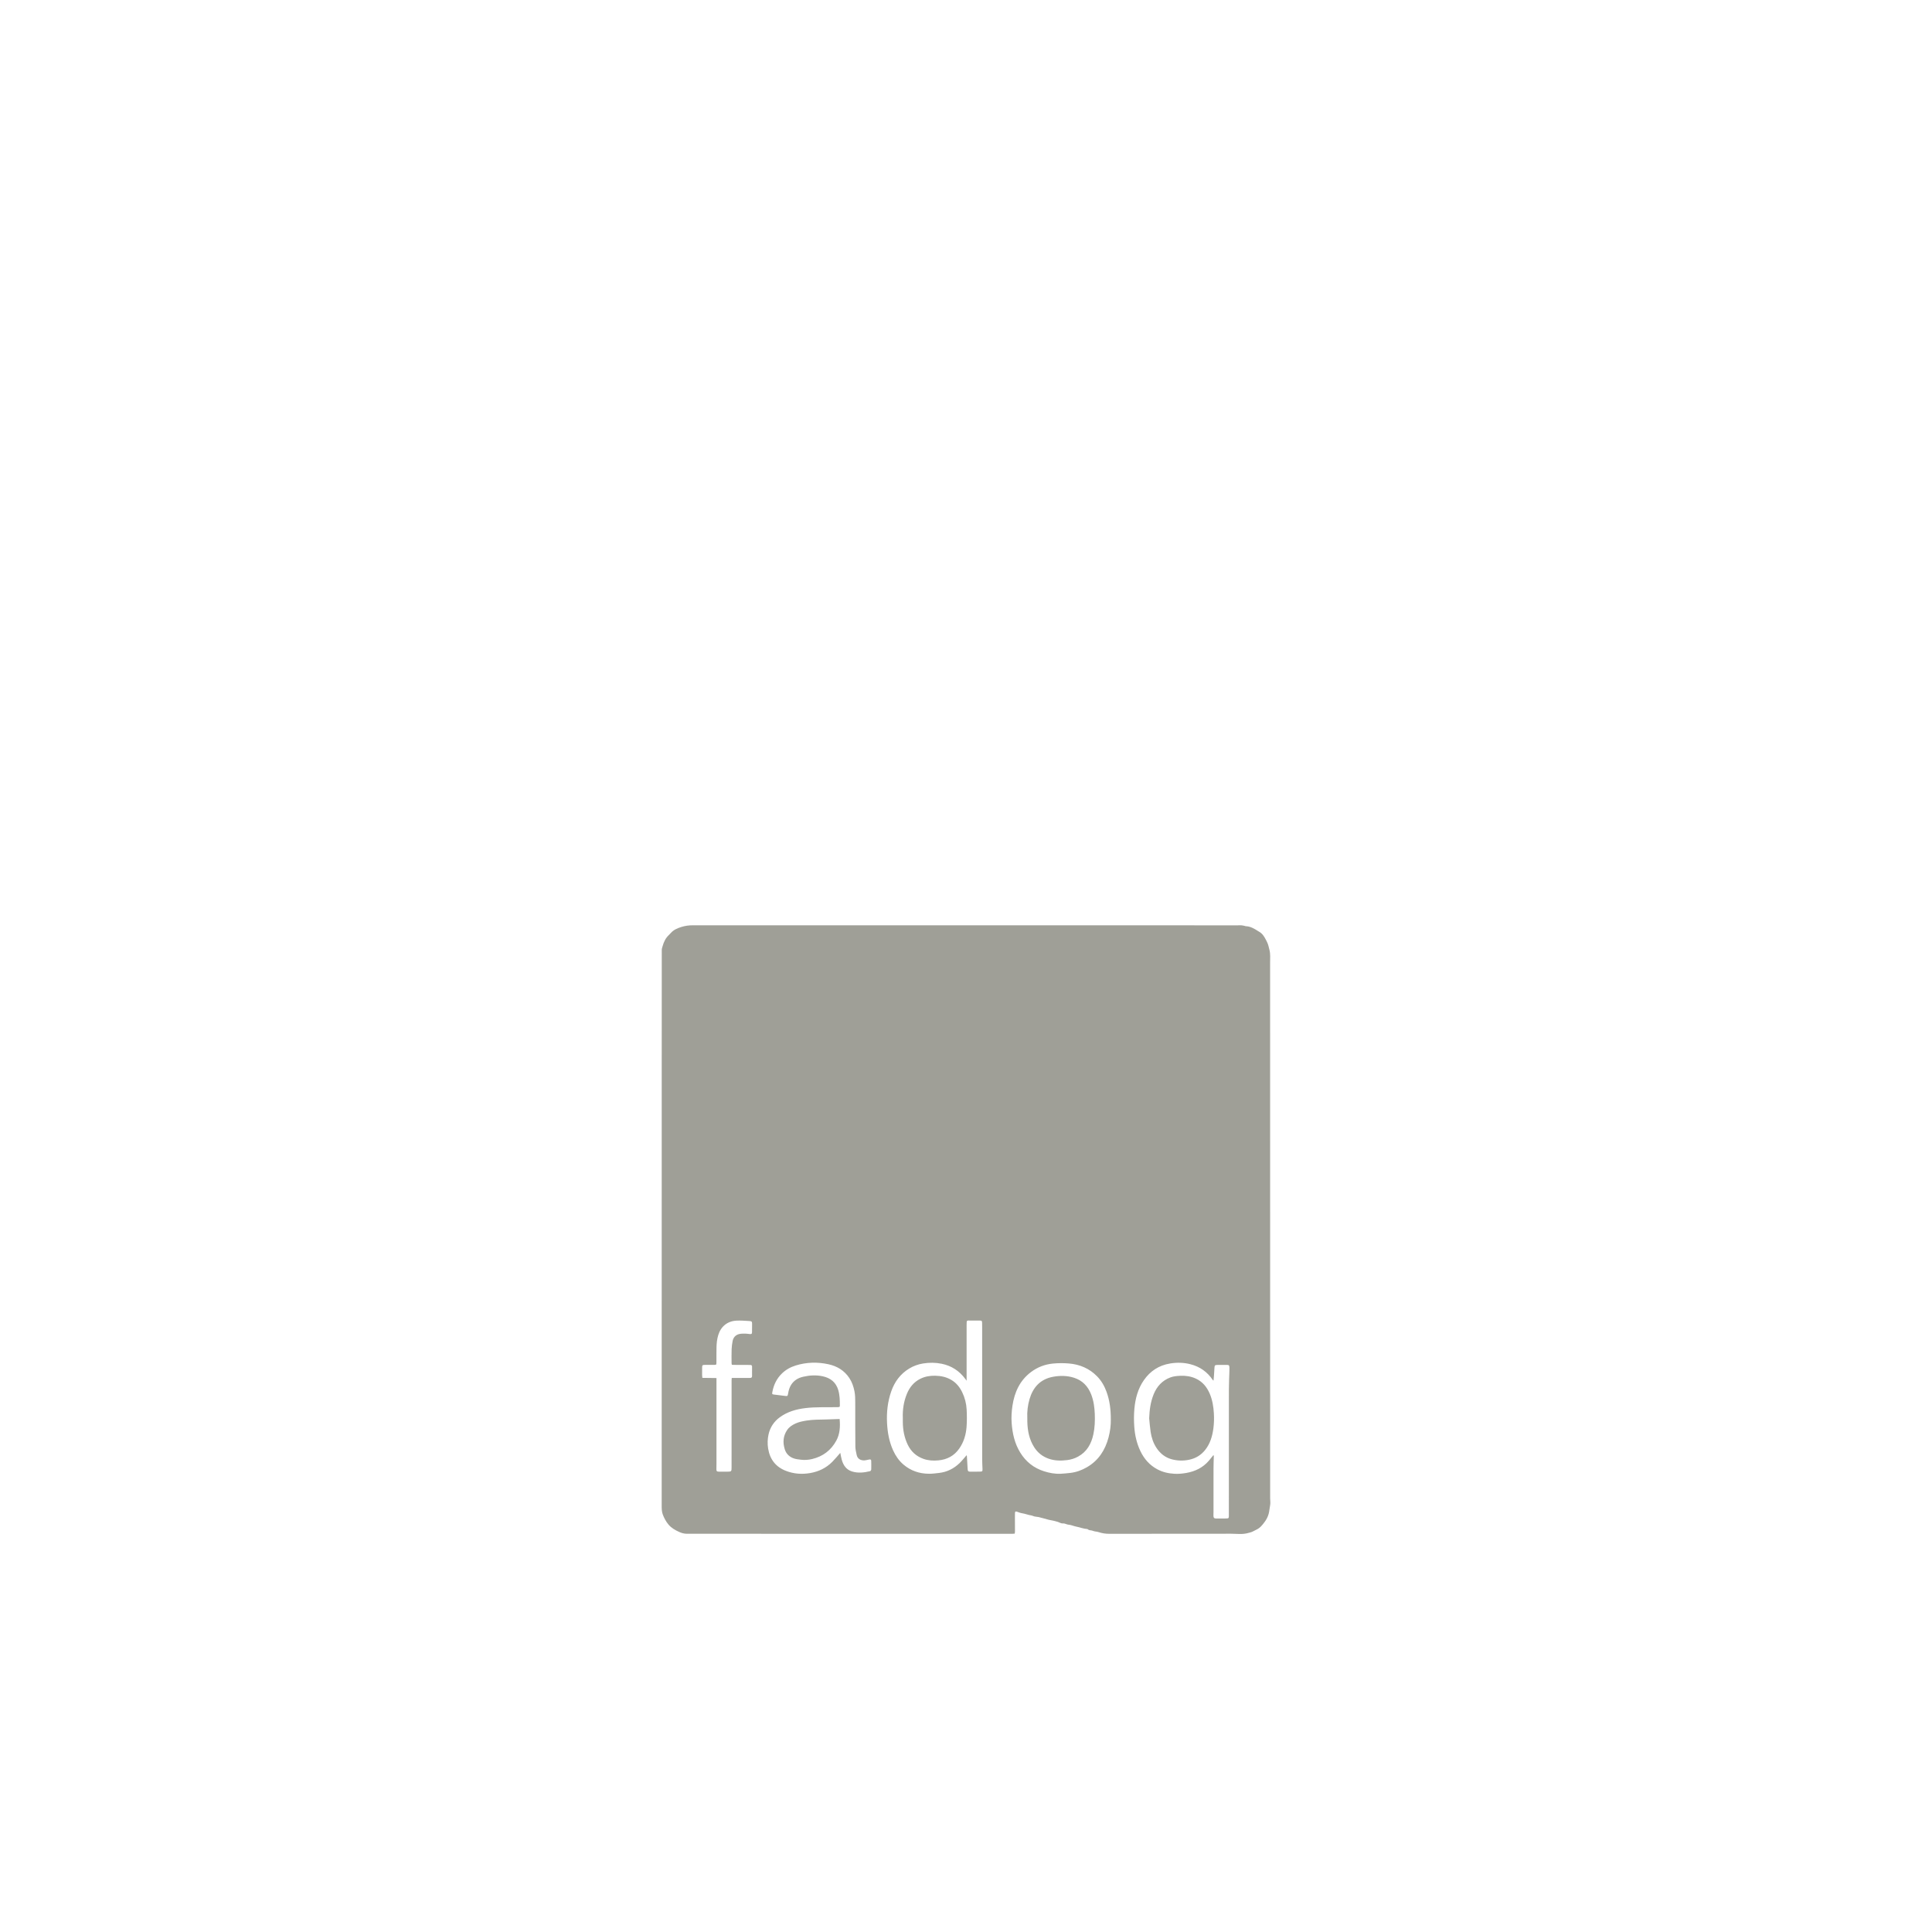
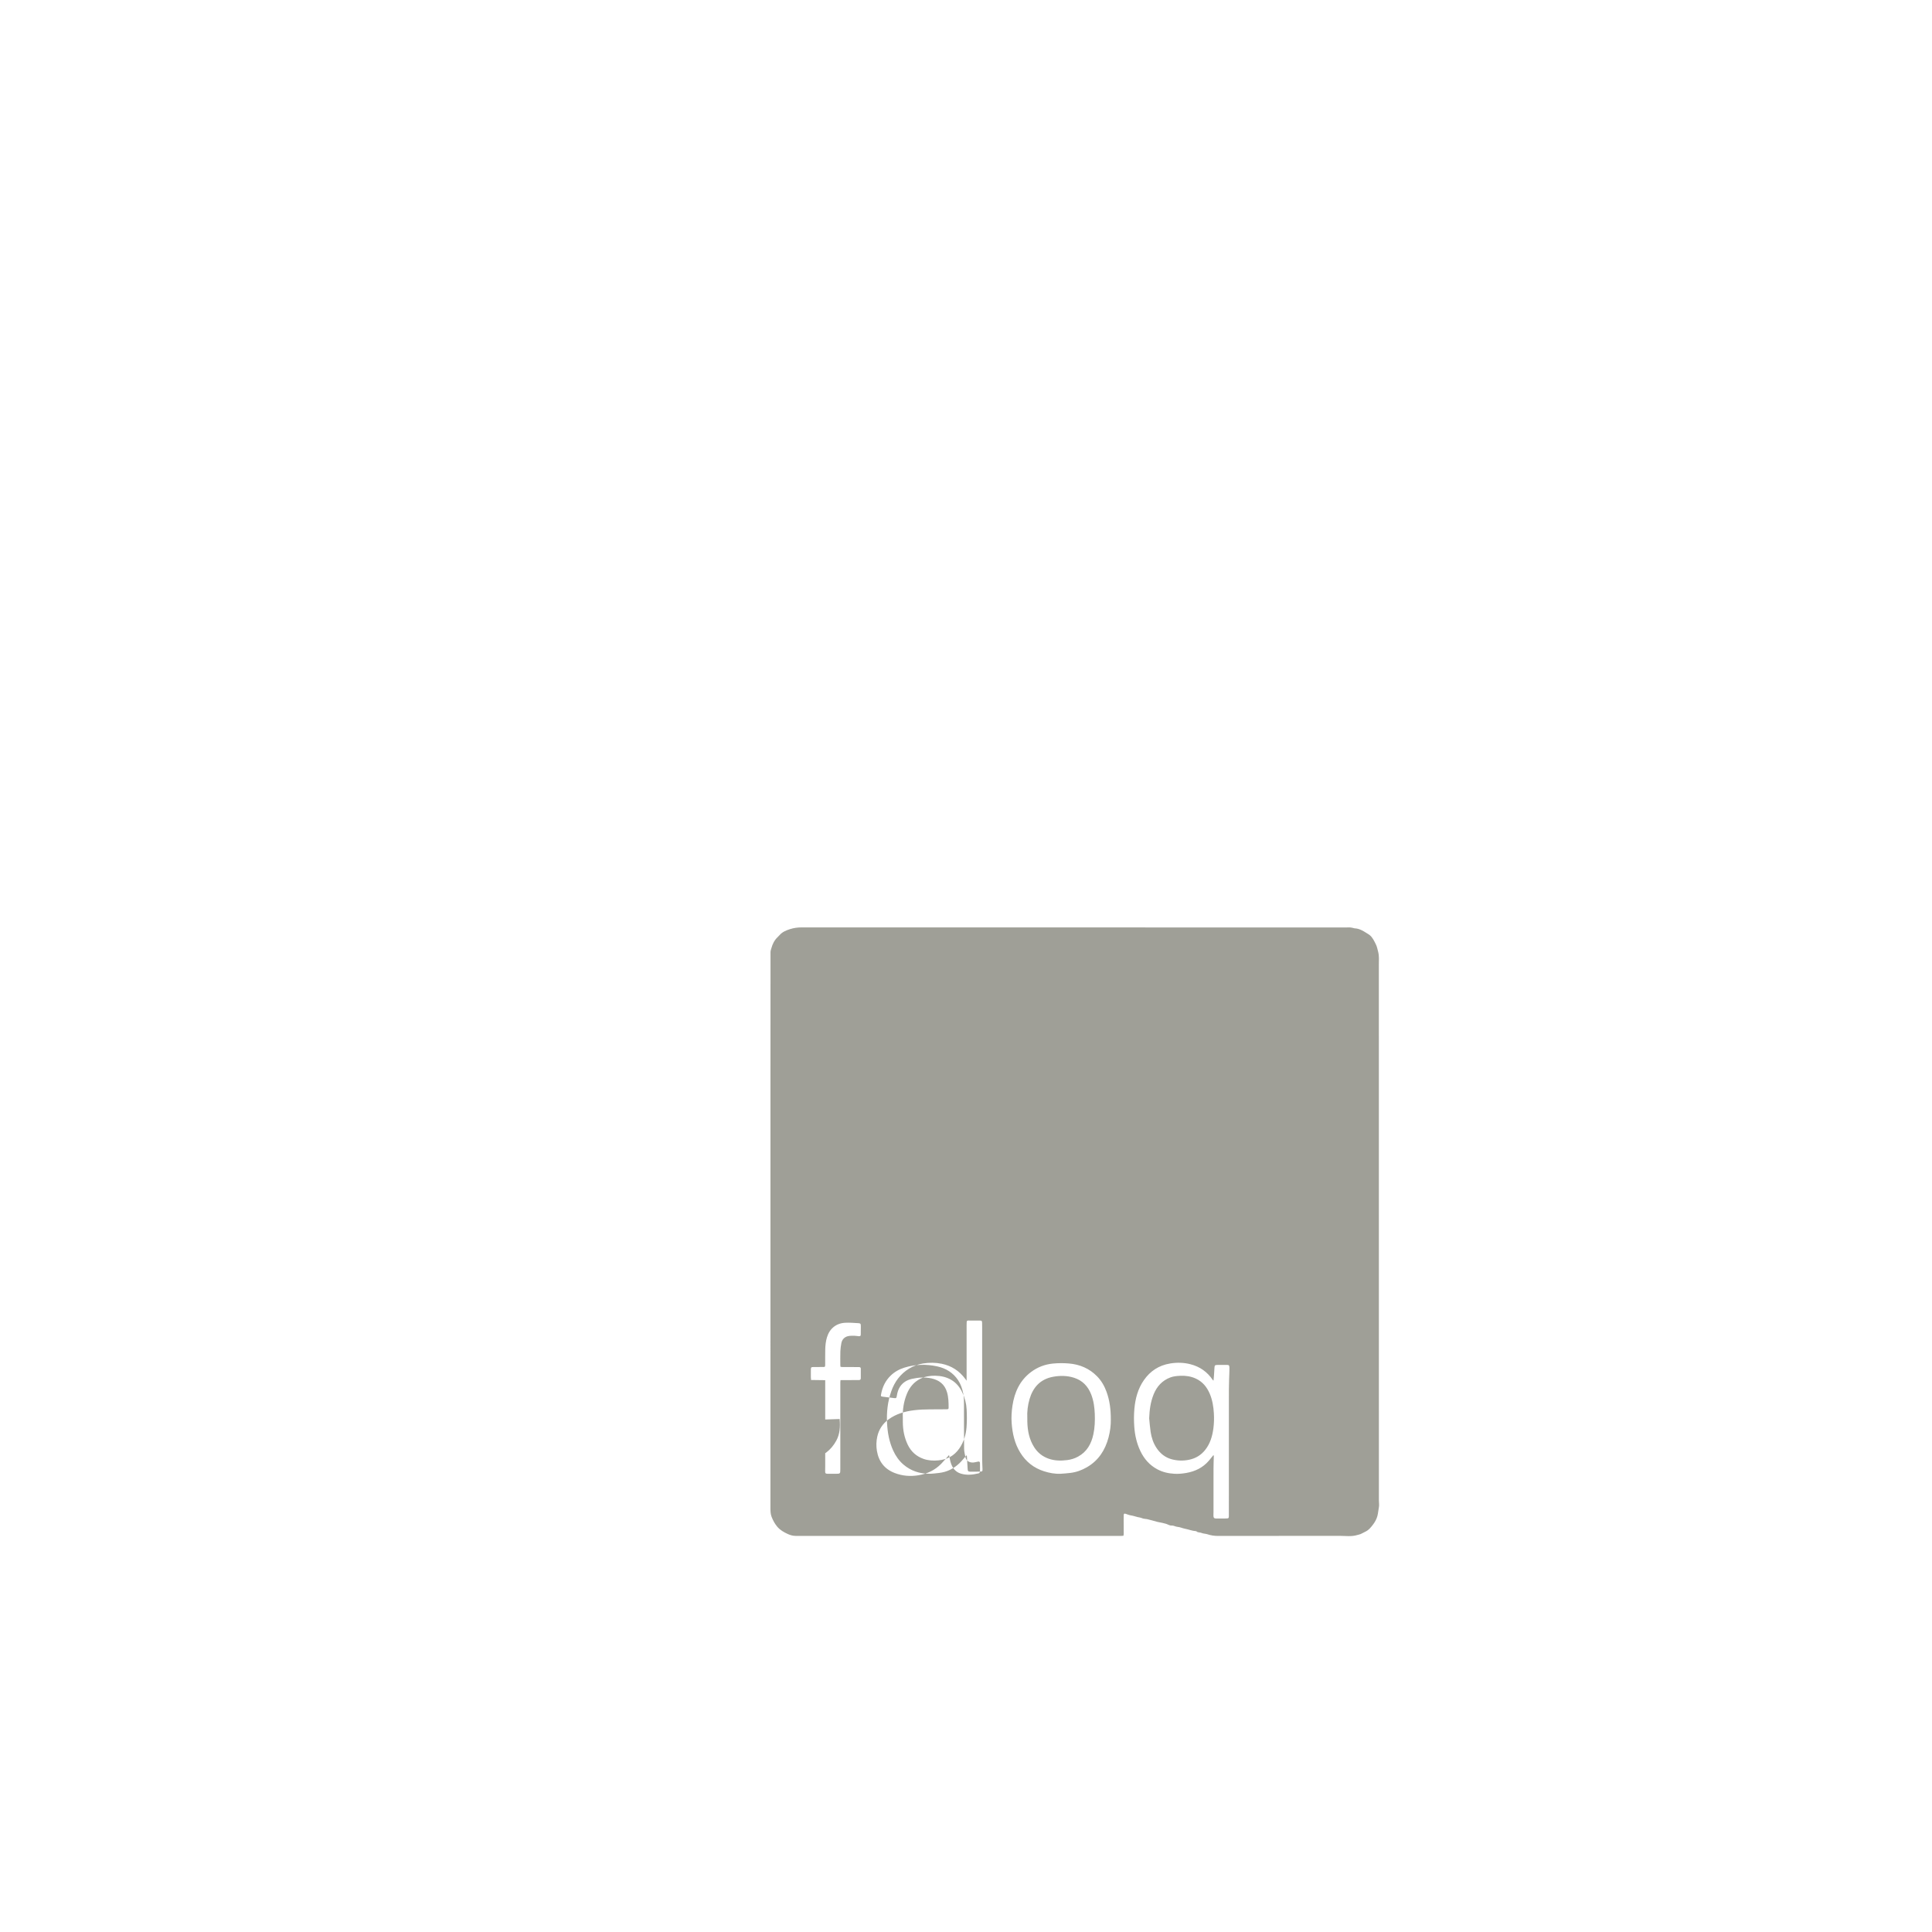
<svg xmlns="http://www.w3.org/2000/svg" width="100%" height="100%" viewBox="0 0 500 500" version="1.1" xml:space="preserve" style="fill-rule:evenodd;clip-rule:evenodd;stroke-linejoin:round;stroke-miterlimit:2;">
-   <rect id="logo_fadoc" x="0" y="0" width="500" height="500" style="fill:none;" />
-   <path d="M282.398,360.876c-0.826,-2.124 -2.26,-3.628 -4.468,-4.324c-1.731,-0.545 -3.494,-0.571 -5.27,-0.266c-3.551,0.61 -5.371,2.917 -6.214,5.801c-0.468,1.6 -0.665,3.265 -0.578,4.947c0,0.286 -0.005,0.57 0.002,0.857c0.053,2.36 0.485,4.623 1.777,6.651c0.903,1.417 2.152,2.406 3.742,2.967c1.569,0.553 3.185,0.566 4.806,0.361c0.984,-0.125 1.927,-0.418 2.806,-0.897c2.299,-1.253 3.431,-3.31 3.96,-5.77c0.371,-1.725 0.436,-3.481 0.369,-5.239c-0.067,-1.735 -0.294,-3.452 -0.932,-5.088m-68.513,6.479c-1.708,0.046 -3.42,0.017 -5.118,0.283c-1.001,0.158 -1.991,0.35 -2.913,0.776c-0.84,0.39 -1.614,0.887 -2.148,1.679c-1.047,1.553 -1.149,3.235 -0.612,4.971c0.332,1.078 1.049,1.847 2.112,2.29c0.682,0.283 1.396,0.34 2.115,0.426c0.973,0.117 1.945,0.037 2.873,-0.186c2.76,-0.661 4.871,-2.245 6.237,-4.749c0.948,-1.738 1.035,-3.629 0.868,-5.602c-1.19,0.04 -2.302,0.081 -3.414,0.112m99.195,-6.662c-0.736,-1.735 -1.863,-3.118 -3.614,-3.921c-1.284,-0.59 -2.65,-0.781 -4.044,-0.712c-0.849,0.041 -1.705,0.109 -2.522,0.415c-2.129,0.8 -3.513,2.334 -4.349,4.404c-0.8,1.982 -1.067,4.06 -1.144,6.191c0.121,1.176 0.198,2.359 0.377,3.525c0.222,1.463 0.684,2.856 1.503,4.108c0.95,1.451 2.245,2.49 3.911,2.947c1.491,0.408 3.015,0.456 4.557,0.131c1.688,-0.355 3.053,-1.179 4.123,-2.512c1.306,-1.629 1.873,-3.562 2.143,-5.58c0.173,-1.3 0.208,-2.617 0.128,-3.938c-0.107,-1.745 -0.382,-3.443 -1.069,-5.058m-64.072,-0.398c-0.627,-1.291 -1.48,-2.366 -2.728,-3.125c-1.32,-0.806 -2.768,-1.106 -4.273,-1.131c-1.326,-0.024 -2.628,0.19 -3.832,0.792c-1.669,0.836 -2.778,2.198 -3.472,3.892c-0.816,1.997 -1.139,4.092 -1.054,6.249c0,0.351 -0.001,0.702 0.001,1.054c0.01,2.022 0.377,3.972 1.244,5.807c0.854,1.811 2.233,3.069 4.132,3.734c1.244,0.434 2.532,0.5 3.828,0.378c2.262,-0.209 4.102,-1.183 5.413,-3.075c1.157,-1.669 1.723,-3.557 1.874,-5.547c0.114,-1.505 0.105,-3.027 0.025,-4.535c-0.083,-1.56 -0.469,-3.073 -1.158,-4.493m69.158,-5.475c-0.045,1.621 -0.132,3.243 -0.133,4.864c-0.013,10.322 -0.007,20.641 -0.007,30.963c0,0.571 0.003,1.141 0,1.712c-0.001,0.49 -0.082,0.607 -0.552,0.617c-0.945,0.024 -1.89,0.019 -2.833,0.006c-0.413,-0.007 -0.581,-0.187 -0.602,-0.62c-0.016,-0.349 0.016,-0.701 0.016,-1.052c0,-3.778 -0.006,-7.555 0.002,-11.331c0.002,-1.052 0.051,-2.104 0.073,-3.154c0.001,-0.06 -0.033,-0.12 -0.076,-0.268c-0.439,0.541 -0.811,1.022 -1.208,1.482c-1.543,1.793 -3.53,2.755 -5.835,3.161c-1.025,0.181 -2.045,0.271 -3.077,0.214c-1.548,-0.086 -3.039,-0.422 -4.421,-1.161c-2.013,-1.075 -3.427,-2.705 -4.396,-4.746c-0.933,-1.969 -1.405,-4.05 -1.564,-6.218c-0.116,-1.581 -0.117,-3.158 0.028,-4.735c0.244,-2.639 0.916,-5.148 2.443,-7.352c1.65,-2.382 3.897,-3.851 6.792,-4.33c1.786,-0.296 3.551,-0.25 5.285,0.196c2.429,0.624 4.371,1.989 5.771,4.091c0.023,0.035 0.07,0.052 0.188,0.137c0.044,-0.485 0.09,-0.92 0.12,-1.356c0.046,-0.678 0.078,-1.358 0.124,-2.036c0.038,-0.535 0.155,-0.647 0.688,-0.655c0.834,-0.01 1.669,-0.014 2.503,-0.009c0.547,0.004 0.642,0.099 0.674,0.657c0.017,0.308 0.006,0.615 -0.003,0.923m-31.275,17.181c-0.871,3.286 -2.593,5.976 -5.599,7.718c-1.322,0.766 -2.737,1.288 -4.262,1.468c-0.847,0.1 -1.699,0.185 -2.551,0.225c-1.463,0.066 -2.889,-0.202 -4.272,-0.641c-2.656,-0.841 -4.711,-2.467 -6.174,-4.846c-1.429,-2.322 -2.004,-4.879 -2.214,-7.562c-0.12,-1.545 -0.025,-3.074 0.206,-4.59c0.527,-3.478 1.907,-6.523 4.804,-8.692c1.684,-1.261 3.585,-1.994 5.698,-2.194c1.36,-0.128 2.715,-0.134 4.072,-0.021c2.837,0.234 5.315,1.278 7.32,3.326c1.121,1.143 1.905,2.508 2.451,4.012c0.811,2.234 1.121,4.547 1.106,7.27c0.025,1.297 -0.161,2.932 -0.585,4.527m-33.274,8.856c-0.813,0.013 -1.626,0.02 -2.436,0.015c-0.613,-0.005 -0.726,-0.124 -0.761,-0.728c-0.062,-1.094 -0.125,-2.188 -0.192,-3.282c-0.005,-0.081 -0.041,-0.159 -0.067,-0.256c-0.654,0.737 -1.219,1.467 -1.879,2.095c-1.471,1.401 -3.222,2.265 -5.255,2.497c-0.87,0.099 -1.746,0.219 -2.618,0.212c-2.471,-0.018 -4.704,-0.761 -6.603,-2.385c-1.17,-1.001 -2.021,-2.245 -2.657,-3.638c-1.028,-2.247 -1.454,-4.625 -1.583,-7.078c-0.149,-2.814 0.157,-5.565 1.086,-8.23c0.866,-2.48 2.358,-4.498 4.621,-5.881c1.111,-0.68 2.315,-1.12 3.619,-1.33c1.627,-0.261 3.243,-0.251 4.842,0.08c2.506,0.519 4.533,1.829 6.06,3.894c0.099,0.133 0.198,0.265 0.363,0.487l0,-1.718c0,-4.238 0.002,-8.475 0,-12.712c-0.002,-1.36 0.017,-1.128 1.136,-1.135c0.746,-0.004 1.492,-0.004 2.239,0c0.537,0.003 0.612,0.071 0.632,0.596c0.016,0.395 0.015,0.791 0.015,1.186c0.001,11.371 0,22.743 0.006,34.114c0.001,0.833 0.051,1.665 0.082,2.498c0.021,0.61 -0.041,0.689 -0.65,0.699m-28.143,-0.55c-0.006,0.154 -0.172,0.403 -0.306,0.435c-1.548,0.373 -3.111,0.558 -4.671,0.074c-1.495,-0.464 -2.247,-1.609 -2.652,-3.028c-0.166,-0.584 -0.254,-1.189 -0.378,-1.783c-0.698,0.787 -1.346,1.585 -2.067,2.312c-1.593,1.607 -3.526,2.537 -5.768,2.918c-2.137,0.363 -4.21,0.203 -6.213,-0.566c-2.629,-1.012 -4.158,-2.946 -4.623,-5.749c-0.204,-1.239 -0.167,-2.463 0.094,-3.662c0.402,-1.842 1.394,-3.351 2.928,-4.472c1.969,-1.438 4.221,-2.076 6.613,-2.367c2.779,-0.339 5.567,-0.177 8.351,-0.249c0.494,-0.012 0.569,-0.036 0.571,-0.413c0.004,-1.338 -0.025,-2.667 -0.404,-3.976c-0.598,-2.066 -2.036,-3.166 -4.046,-3.601c-1.678,-0.361 -3.363,-0.258 -5.028,0.122c-1.285,0.29 -2.366,0.916 -3.105,2.048c-0.466,0.715 -0.685,1.515 -0.818,2.342c-0.095,0.599 -0.184,0.659 -0.758,0.577c-0.933,-0.132 -1.872,-0.228 -2.807,-0.346c-0.589,-0.074 -0.607,-0.115 -0.494,-0.717c0.344,-1.841 1.126,-3.452 2.484,-4.764c1.016,-0.98 2.227,-1.645 3.56,-2.056c2.782,-0.856 5.614,-0.932 8.452,-0.317c2.251,0.489 4.115,1.618 5.413,3.566c0.69,1.036 1.078,2.189 1.326,3.409c0.204,1.003 0.202,2.005 0.205,3.014c0.006,3.776 -0.009,7.552 0.031,11.326c0.008,0.735 0.195,1.472 0.348,2.196c0.245,1.153 1.375,1.559 2.489,1.299c0.277,-0.065 0.554,-0.131 0.835,-0.174c0.266,-0.04 0.426,0.093 0.43,0.365c0.014,0.746 0.033,1.493 0.008,2.237m-36.145,-27.513c0,0.126 0.04,0.25 0.067,0.405c0.168,0.015 0.316,0.037 0.464,0.037c1.296,0.007 2.592,0.01 3.886,0.016c0.176,0 0.351,-0.004 0.526,0.012c0.231,0.02 0.357,0.156 0.357,0.39c0.001,0.835 -0.003,1.669 -0.002,2.503c0,0.342 -0.194,0.455 -0.506,0.455c-0.681,0 -1.362,0.01 -2.041,0.011c-0.876,0.002 -1.751,0.001 -2.706,0.001c-0.015,0.193 -0.042,0.378 -0.042,0.561c-0.003,7.488 -0.001,14.975 -0.003,22.462c0,1.217 -0.001,1.218 -1.224,1.227c-0.68,0.004 -1.362,0.016 -2.041,0c-0.572,-0.014 -0.676,-0.148 -0.66,-0.721c0.013,-0.461 0.017,-0.923 0.017,-1.382c0.001,-6.917 0.001,-13.833 0,-20.75l0,-1.377c-1.265,-0.018 -2.437,-0.031 -3.659,-0.048c-0.024,-0.289 -0.056,-0.5 -0.057,-0.714c-0.006,-0.636 -0.004,-1.273 0.002,-1.909c0.007,-0.673 0.071,-0.731 0.774,-0.734c0.767,-0.003 1.535,-0.001 2.304,-0.003c0.592,0 0.62,-0.017 0.625,-0.633c0.012,-1.296 -0.012,-2.591 0.018,-3.887c0.026,-1.073 0.133,-2.142 0.449,-3.182c0.676,-2.23 2.374,-3.628 4.719,-3.748c1.112,-0.057 2.235,0.035 3.351,0.102c0.622,0.037 0.689,0.151 0.69,0.788c0.001,0.703 0.008,1.406 -0.016,2.108c-0.012,0.421 -0.113,0.503 -0.526,0.481c-0.35,-0.022 -0.697,-0.111 -1.046,-0.109c-0.59,0.002 -1.201,-0.038 -1.762,0.102c-0.92,0.231 -1.516,0.877 -1.691,1.826c-0.127,0.689 -0.231,1.389 -0.255,2.087c-0.042,1.206 -0.016,2.415 -0.012,3.623m139.382,34.998c-0.001,-46.244 0.001,-92.486 -0.012,-138.73c0,-1.081 0.108,-2.16 -0.175,-3.259c-0.177,-0.683 -0.302,-1.382 -0.624,-2.008c-0.436,-0.851 -0.825,-1.747 -1.607,-2.364c-0.235,-0.186 -0.505,-0.33 -0.759,-0.493c-0.958,-0.616 -1.931,-1.184 -3.113,-1.232c-0.126,-0.004 -0.249,-0.072 -0.376,-0.096c-0.275,-0.054 -0.549,-0.121 -0.826,-0.141c-0.284,-0.022 -0.571,0.012 -0.855,0.012c-9.947,0 -19.895,-0.002 -29.841,-0.002c-37.087,-0.001 -74.174,0 -111.261,-0.009c-1.025,0 -2.01,0.143 -2.983,0.454c-1.008,0.321 -1.962,0.724 -2.678,1.545c-0.159,0.182 -0.33,0.354 -0.505,0.521c-0.825,0.787 -1.313,1.764 -1.607,2.85c-0.089,0.327 -0.227,0.661 -0.227,0.991c-0.013,9.793 -0.011,19.588 -0.011,29.38c0,38.119 0.002,76.238 -0.01,114.356c0,0.832 0.001,1.671 0.292,2.424c0.351,0.907 0.812,1.782 1.449,2.549c0.75,0.901 1.735,1.456 2.77,1.927c0.625,0.284 1.294,0.477 2.001,0.477c28.063,0.003 56.125,0.009 84.187,0.011c0.213,0 0.426,-0.029 0.665,-0.045c0.027,-0.192 0.066,-0.339 0.066,-0.485c-0.001,-1.252 -0.009,-2.503 -0.013,-3.754c-0.001,-0.374 -0.011,-0.747 0.01,-1.119c0.022,-0.374 0.17,-0.441 0.516,-0.319c0.457,0.158 0.915,0.343 1.388,0.415c0.575,0.087 1.114,0.279 1.67,0.42c0.39,0.097 0.785,0.12 1.173,0.295c0.398,0.18 0.883,0.157 1.326,0.248c0.396,0.082 0.788,0.195 1.18,0.302c0.493,0.133 0.98,0.286 1.477,0.407c0.439,0.107 0.887,0.168 1.328,0.268c0.354,0.081 0.706,0.176 1.051,0.286c0.423,0.132 0.853,0.435 1.255,0.395c0.578,-0.057 1.008,0.3 1.556,0.337c0.65,0.046 1.286,0.367 1.957,0.491c0.941,0.173 1.837,0.562 2.807,0.618c0.059,0.003 0.129,0.038 0.175,0.078c0.381,0.336 0.899,0.202 1.335,0.4c0.436,0.196 0.968,0.161 1.427,0.317c0.891,0.299 1.784,0.445 2.731,0.444c10.496,-0.017 20.992,0.005 31.488,-0.022c1.539,-0.003 3.101,0.256 4.622,-0.219c0.287,-0.09 0.593,-0.131 0.866,-0.249c0.403,-0.173 0.776,-0.412 1.174,-0.593c0.916,-0.416 1.517,-1.181 2.085,-1.948c0.473,-0.638 0.858,-1.338 1.071,-2.141c0.196,-0.732 0.226,-1.483 0.379,-2.217c0.119,-0.568 0.006,-1.181 0.006,-1.773" style="fill:#9f9f97;fill-rule:nonzero;" />
+   <path d="M282.398,360.876c-0.826,-2.124 -2.26,-3.628 -4.468,-4.324c-1.731,-0.545 -3.494,-0.571 -5.27,-0.266c-3.551,0.61 -5.371,2.917 -6.214,5.801c-0.468,1.6 -0.665,3.265 -0.578,4.947c0,0.286 -0.005,0.57 0.002,0.857c0.053,2.36 0.485,4.623 1.777,6.651c0.903,1.417 2.152,2.406 3.742,2.967c1.569,0.553 3.185,0.566 4.806,0.361c0.984,-0.125 1.927,-0.418 2.806,-0.897c2.299,-1.253 3.431,-3.31 3.96,-5.77c0.371,-1.725 0.436,-3.481 0.369,-5.239c-0.067,-1.735 -0.294,-3.452 -0.932,-5.088m-68.513,6.479c-1.708,0.046 -3.42,0.017 -5.118,0.283c-1.001,0.158 -1.991,0.35 -2.913,0.776c-0.84,0.39 -1.614,0.887 -2.148,1.679c-1.047,1.553 -1.149,3.235 -0.612,4.971c0.332,1.078 1.049,1.847 2.112,2.29c0.682,0.283 1.396,0.34 2.115,0.426c0.973,0.117 1.945,0.037 2.873,-0.186c2.76,-0.661 4.871,-2.245 6.237,-4.749c0.948,-1.738 1.035,-3.629 0.868,-5.602c-1.19,0.04 -2.302,0.081 -3.414,0.112m99.195,-6.662c-0.736,-1.735 -1.863,-3.118 -3.614,-3.921c-1.284,-0.59 -2.65,-0.781 -4.044,-0.712c-0.849,0.041 -1.705,0.109 -2.522,0.415c-2.129,0.8 -3.513,2.334 -4.349,4.404c-0.8,1.982 -1.067,4.06 -1.144,6.191c0.121,1.176 0.198,2.359 0.377,3.525c0.222,1.463 0.684,2.856 1.503,4.108c0.95,1.451 2.245,2.49 3.911,2.947c1.491,0.408 3.015,0.456 4.557,0.131c1.688,-0.355 3.053,-1.179 4.123,-2.512c1.306,-1.629 1.873,-3.562 2.143,-5.58c0.173,-1.3 0.208,-2.617 0.128,-3.938c-0.107,-1.745 -0.382,-3.443 -1.069,-5.058m-64.072,-0.398c-0.627,-1.291 -1.48,-2.366 -2.728,-3.125c-1.32,-0.806 -2.768,-1.106 -4.273,-1.131c-1.326,-0.024 -2.628,0.19 -3.832,0.792c-1.669,0.836 -2.778,2.198 -3.472,3.892c-0.816,1.997 -1.139,4.092 -1.054,6.249c0,0.351 -0.001,0.702 0.001,1.054c0.01,2.022 0.377,3.972 1.244,5.807c0.854,1.811 2.233,3.069 4.132,3.734c1.244,0.434 2.532,0.5 3.828,0.378c2.262,-0.209 4.102,-1.183 5.413,-3.075c1.157,-1.669 1.723,-3.557 1.874,-5.547c0.114,-1.505 0.105,-3.027 0.025,-4.535c-0.083,-1.56 -0.469,-3.073 -1.158,-4.493m69.158,-5.475c-0.045,1.621 -0.132,3.243 -0.133,4.864c-0.013,10.322 -0.007,20.641 -0.007,30.963c0,0.571 0.003,1.141 0,1.712c-0.001,0.49 -0.082,0.607 -0.552,0.617c-0.945,0.024 -1.89,0.019 -2.833,0.006c-0.413,-0.007 -0.581,-0.187 -0.602,-0.62c-0.016,-0.349 0.016,-0.701 0.016,-1.052c0,-3.778 -0.006,-7.555 0.002,-11.331c0.002,-1.052 0.051,-2.104 0.073,-3.154c0.001,-0.06 -0.033,-0.12 -0.076,-0.268c-0.439,0.541 -0.811,1.022 -1.208,1.482c-1.543,1.793 -3.53,2.755 -5.835,3.161c-1.025,0.181 -2.045,0.271 -3.077,0.214c-1.548,-0.086 -3.039,-0.422 -4.421,-1.161c-2.013,-1.075 -3.427,-2.705 -4.396,-4.746c-0.933,-1.969 -1.405,-4.05 -1.564,-6.218c-0.116,-1.581 -0.117,-3.158 0.028,-4.735c0.244,-2.639 0.916,-5.148 2.443,-7.352c1.65,-2.382 3.897,-3.851 6.792,-4.33c1.786,-0.296 3.551,-0.25 5.285,0.196c2.429,0.624 4.371,1.989 5.771,4.091c0.023,0.035 0.07,0.052 0.188,0.137c0.044,-0.485 0.09,-0.92 0.12,-1.356c0.046,-0.678 0.078,-1.358 0.124,-2.036c0.038,-0.535 0.155,-0.647 0.688,-0.655c0.834,-0.01 1.669,-0.014 2.503,-0.009c0.547,0.004 0.642,0.099 0.674,0.657c0.017,0.308 0.006,0.615 -0.003,0.923m-31.275,17.181c-0.871,3.286 -2.593,5.976 -5.599,7.718c-1.322,0.766 -2.737,1.288 -4.262,1.468c-0.847,0.1 -1.699,0.185 -2.551,0.225c-1.463,0.066 -2.889,-0.202 -4.272,-0.641c-2.656,-0.841 -4.711,-2.467 -6.174,-4.846c-1.429,-2.322 -2.004,-4.879 -2.214,-7.562c-0.12,-1.545 -0.025,-3.074 0.206,-4.59c0.527,-3.478 1.907,-6.523 4.804,-8.692c1.684,-1.261 3.585,-1.994 5.698,-2.194c1.36,-0.128 2.715,-0.134 4.072,-0.021c2.837,0.234 5.315,1.278 7.32,3.326c1.121,1.143 1.905,2.508 2.451,4.012c0.811,2.234 1.121,4.547 1.106,7.27c0.025,1.297 -0.161,2.932 -0.585,4.527m-33.274,8.856c-0.813,0.013 -1.626,0.02 -2.436,0.015c-0.613,-0.005 -0.726,-0.124 -0.761,-0.728c-0.062,-1.094 -0.125,-2.188 -0.192,-3.282c-0.005,-0.081 -0.041,-0.159 -0.067,-0.256c-0.654,0.737 -1.219,1.467 -1.879,2.095c-1.471,1.401 -3.222,2.265 -5.255,2.497c-0.87,0.099 -1.746,0.219 -2.618,0.212c-2.471,-0.018 -4.704,-0.761 -6.603,-2.385c-1.17,-1.001 -2.021,-2.245 -2.657,-3.638c-1.028,-2.247 -1.454,-4.625 -1.583,-7.078c-0.149,-2.814 0.157,-5.565 1.086,-8.23c0.866,-2.48 2.358,-4.498 4.621,-5.881c1.111,-0.68 2.315,-1.12 3.619,-1.33c1.627,-0.261 3.243,-0.251 4.842,0.08c2.506,0.519 4.533,1.829 6.06,3.894c0.099,0.133 0.198,0.265 0.363,0.487l0,-1.718c0,-4.238 0.002,-8.475 0,-12.712c-0.002,-1.36 0.017,-1.128 1.136,-1.135c0.746,-0.004 1.492,-0.004 2.239,0c0.537,0.003 0.612,0.071 0.632,0.596c0.016,0.395 0.015,0.791 0.015,1.186c0.001,11.371 0,22.743 0.006,34.114c0.001,0.833 0.051,1.665 0.082,2.498c0.021,0.61 -0.041,0.689 -0.65,0.699c-0.006,0.154 -0.172,0.403 -0.306,0.435c-1.548,0.373 -3.111,0.558 -4.671,0.074c-1.495,-0.464 -2.247,-1.609 -2.652,-3.028c-0.166,-0.584 -0.254,-1.189 -0.378,-1.783c-0.698,0.787 -1.346,1.585 -2.067,2.312c-1.593,1.607 -3.526,2.537 -5.768,2.918c-2.137,0.363 -4.21,0.203 -6.213,-0.566c-2.629,-1.012 -4.158,-2.946 -4.623,-5.749c-0.204,-1.239 -0.167,-2.463 0.094,-3.662c0.402,-1.842 1.394,-3.351 2.928,-4.472c1.969,-1.438 4.221,-2.076 6.613,-2.367c2.779,-0.339 5.567,-0.177 8.351,-0.249c0.494,-0.012 0.569,-0.036 0.571,-0.413c0.004,-1.338 -0.025,-2.667 -0.404,-3.976c-0.598,-2.066 -2.036,-3.166 -4.046,-3.601c-1.678,-0.361 -3.363,-0.258 -5.028,0.122c-1.285,0.29 -2.366,0.916 -3.105,2.048c-0.466,0.715 -0.685,1.515 -0.818,2.342c-0.095,0.599 -0.184,0.659 -0.758,0.577c-0.933,-0.132 -1.872,-0.228 -2.807,-0.346c-0.589,-0.074 -0.607,-0.115 -0.494,-0.717c0.344,-1.841 1.126,-3.452 2.484,-4.764c1.016,-0.98 2.227,-1.645 3.56,-2.056c2.782,-0.856 5.614,-0.932 8.452,-0.317c2.251,0.489 4.115,1.618 5.413,3.566c0.69,1.036 1.078,2.189 1.326,3.409c0.204,1.003 0.202,2.005 0.205,3.014c0.006,3.776 -0.009,7.552 0.031,11.326c0.008,0.735 0.195,1.472 0.348,2.196c0.245,1.153 1.375,1.559 2.489,1.299c0.277,-0.065 0.554,-0.131 0.835,-0.174c0.266,-0.04 0.426,0.093 0.43,0.365c0.014,0.746 0.033,1.493 0.008,2.237m-36.145,-27.513c0,0.126 0.04,0.25 0.067,0.405c0.168,0.015 0.316,0.037 0.464,0.037c1.296,0.007 2.592,0.01 3.886,0.016c0.176,0 0.351,-0.004 0.526,0.012c0.231,0.02 0.357,0.156 0.357,0.39c0.001,0.835 -0.003,1.669 -0.002,2.503c0,0.342 -0.194,0.455 -0.506,0.455c-0.681,0 -1.362,0.01 -2.041,0.011c-0.876,0.002 -1.751,0.001 -2.706,0.001c-0.015,0.193 -0.042,0.378 -0.042,0.561c-0.003,7.488 -0.001,14.975 -0.003,22.462c0,1.217 -0.001,1.218 -1.224,1.227c-0.68,0.004 -1.362,0.016 -2.041,0c-0.572,-0.014 -0.676,-0.148 -0.66,-0.721c0.013,-0.461 0.017,-0.923 0.017,-1.382c0.001,-6.917 0.001,-13.833 0,-20.75l0,-1.377c-1.265,-0.018 -2.437,-0.031 -3.659,-0.048c-0.024,-0.289 -0.056,-0.5 -0.057,-0.714c-0.006,-0.636 -0.004,-1.273 0.002,-1.909c0.007,-0.673 0.071,-0.731 0.774,-0.734c0.767,-0.003 1.535,-0.001 2.304,-0.003c0.592,0 0.62,-0.017 0.625,-0.633c0.012,-1.296 -0.012,-2.591 0.018,-3.887c0.026,-1.073 0.133,-2.142 0.449,-3.182c0.676,-2.23 2.374,-3.628 4.719,-3.748c1.112,-0.057 2.235,0.035 3.351,0.102c0.622,0.037 0.689,0.151 0.69,0.788c0.001,0.703 0.008,1.406 -0.016,2.108c-0.012,0.421 -0.113,0.503 -0.526,0.481c-0.35,-0.022 -0.697,-0.111 -1.046,-0.109c-0.59,0.002 -1.201,-0.038 -1.762,0.102c-0.92,0.231 -1.516,0.877 -1.691,1.826c-0.127,0.689 -0.231,1.389 -0.255,2.087c-0.042,1.206 -0.016,2.415 -0.012,3.623m139.382,34.998c-0.001,-46.244 0.001,-92.486 -0.012,-138.73c0,-1.081 0.108,-2.16 -0.175,-3.259c-0.177,-0.683 -0.302,-1.382 -0.624,-2.008c-0.436,-0.851 -0.825,-1.747 -1.607,-2.364c-0.235,-0.186 -0.505,-0.33 -0.759,-0.493c-0.958,-0.616 -1.931,-1.184 -3.113,-1.232c-0.126,-0.004 -0.249,-0.072 -0.376,-0.096c-0.275,-0.054 -0.549,-0.121 -0.826,-0.141c-0.284,-0.022 -0.571,0.012 -0.855,0.012c-9.947,0 -19.895,-0.002 -29.841,-0.002c-37.087,-0.001 -74.174,0 -111.261,-0.009c-1.025,0 -2.01,0.143 -2.983,0.454c-1.008,0.321 -1.962,0.724 -2.678,1.545c-0.159,0.182 -0.33,0.354 -0.505,0.521c-0.825,0.787 -1.313,1.764 -1.607,2.85c-0.089,0.327 -0.227,0.661 -0.227,0.991c-0.013,9.793 -0.011,19.588 -0.011,29.38c0,38.119 0.002,76.238 -0.01,114.356c0,0.832 0.001,1.671 0.292,2.424c0.351,0.907 0.812,1.782 1.449,2.549c0.75,0.901 1.735,1.456 2.77,1.927c0.625,0.284 1.294,0.477 2.001,0.477c28.063,0.003 56.125,0.009 84.187,0.011c0.213,0 0.426,-0.029 0.665,-0.045c0.027,-0.192 0.066,-0.339 0.066,-0.485c-0.001,-1.252 -0.009,-2.503 -0.013,-3.754c-0.001,-0.374 -0.011,-0.747 0.01,-1.119c0.022,-0.374 0.17,-0.441 0.516,-0.319c0.457,0.158 0.915,0.343 1.388,0.415c0.575,0.087 1.114,0.279 1.67,0.42c0.39,0.097 0.785,0.12 1.173,0.295c0.398,0.18 0.883,0.157 1.326,0.248c0.396,0.082 0.788,0.195 1.18,0.302c0.493,0.133 0.98,0.286 1.477,0.407c0.439,0.107 0.887,0.168 1.328,0.268c0.354,0.081 0.706,0.176 1.051,0.286c0.423,0.132 0.853,0.435 1.255,0.395c0.578,-0.057 1.008,0.3 1.556,0.337c0.65,0.046 1.286,0.367 1.957,0.491c0.941,0.173 1.837,0.562 2.807,0.618c0.059,0.003 0.129,0.038 0.175,0.078c0.381,0.336 0.899,0.202 1.335,0.4c0.436,0.196 0.968,0.161 1.427,0.317c0.891,0.299 1.784,0.445 2.731,0.444c10.496,-0.017 20.992,0.005 31.488,-0.022c1.539,-0.003 3.101,0.256 4.622,-0.219c0.287,-0.09 0.593,-0.131 0.866,-0.249c0.403,-0.173 0.776,-0.412 1.174,-0.593c0.916,-0.416 1.517,-1.181 2.085,-1.948c0.473,-0.638 0.858,-1.338 1.071,-2.141c0.196,-0.732 0.226,-1.483 0.379,-2.217c0.119,-0.568 0.006,-1.181 0.006,-1.773" style="fill:#9f9f97;fill-rule:nonzero;" />
</svg>